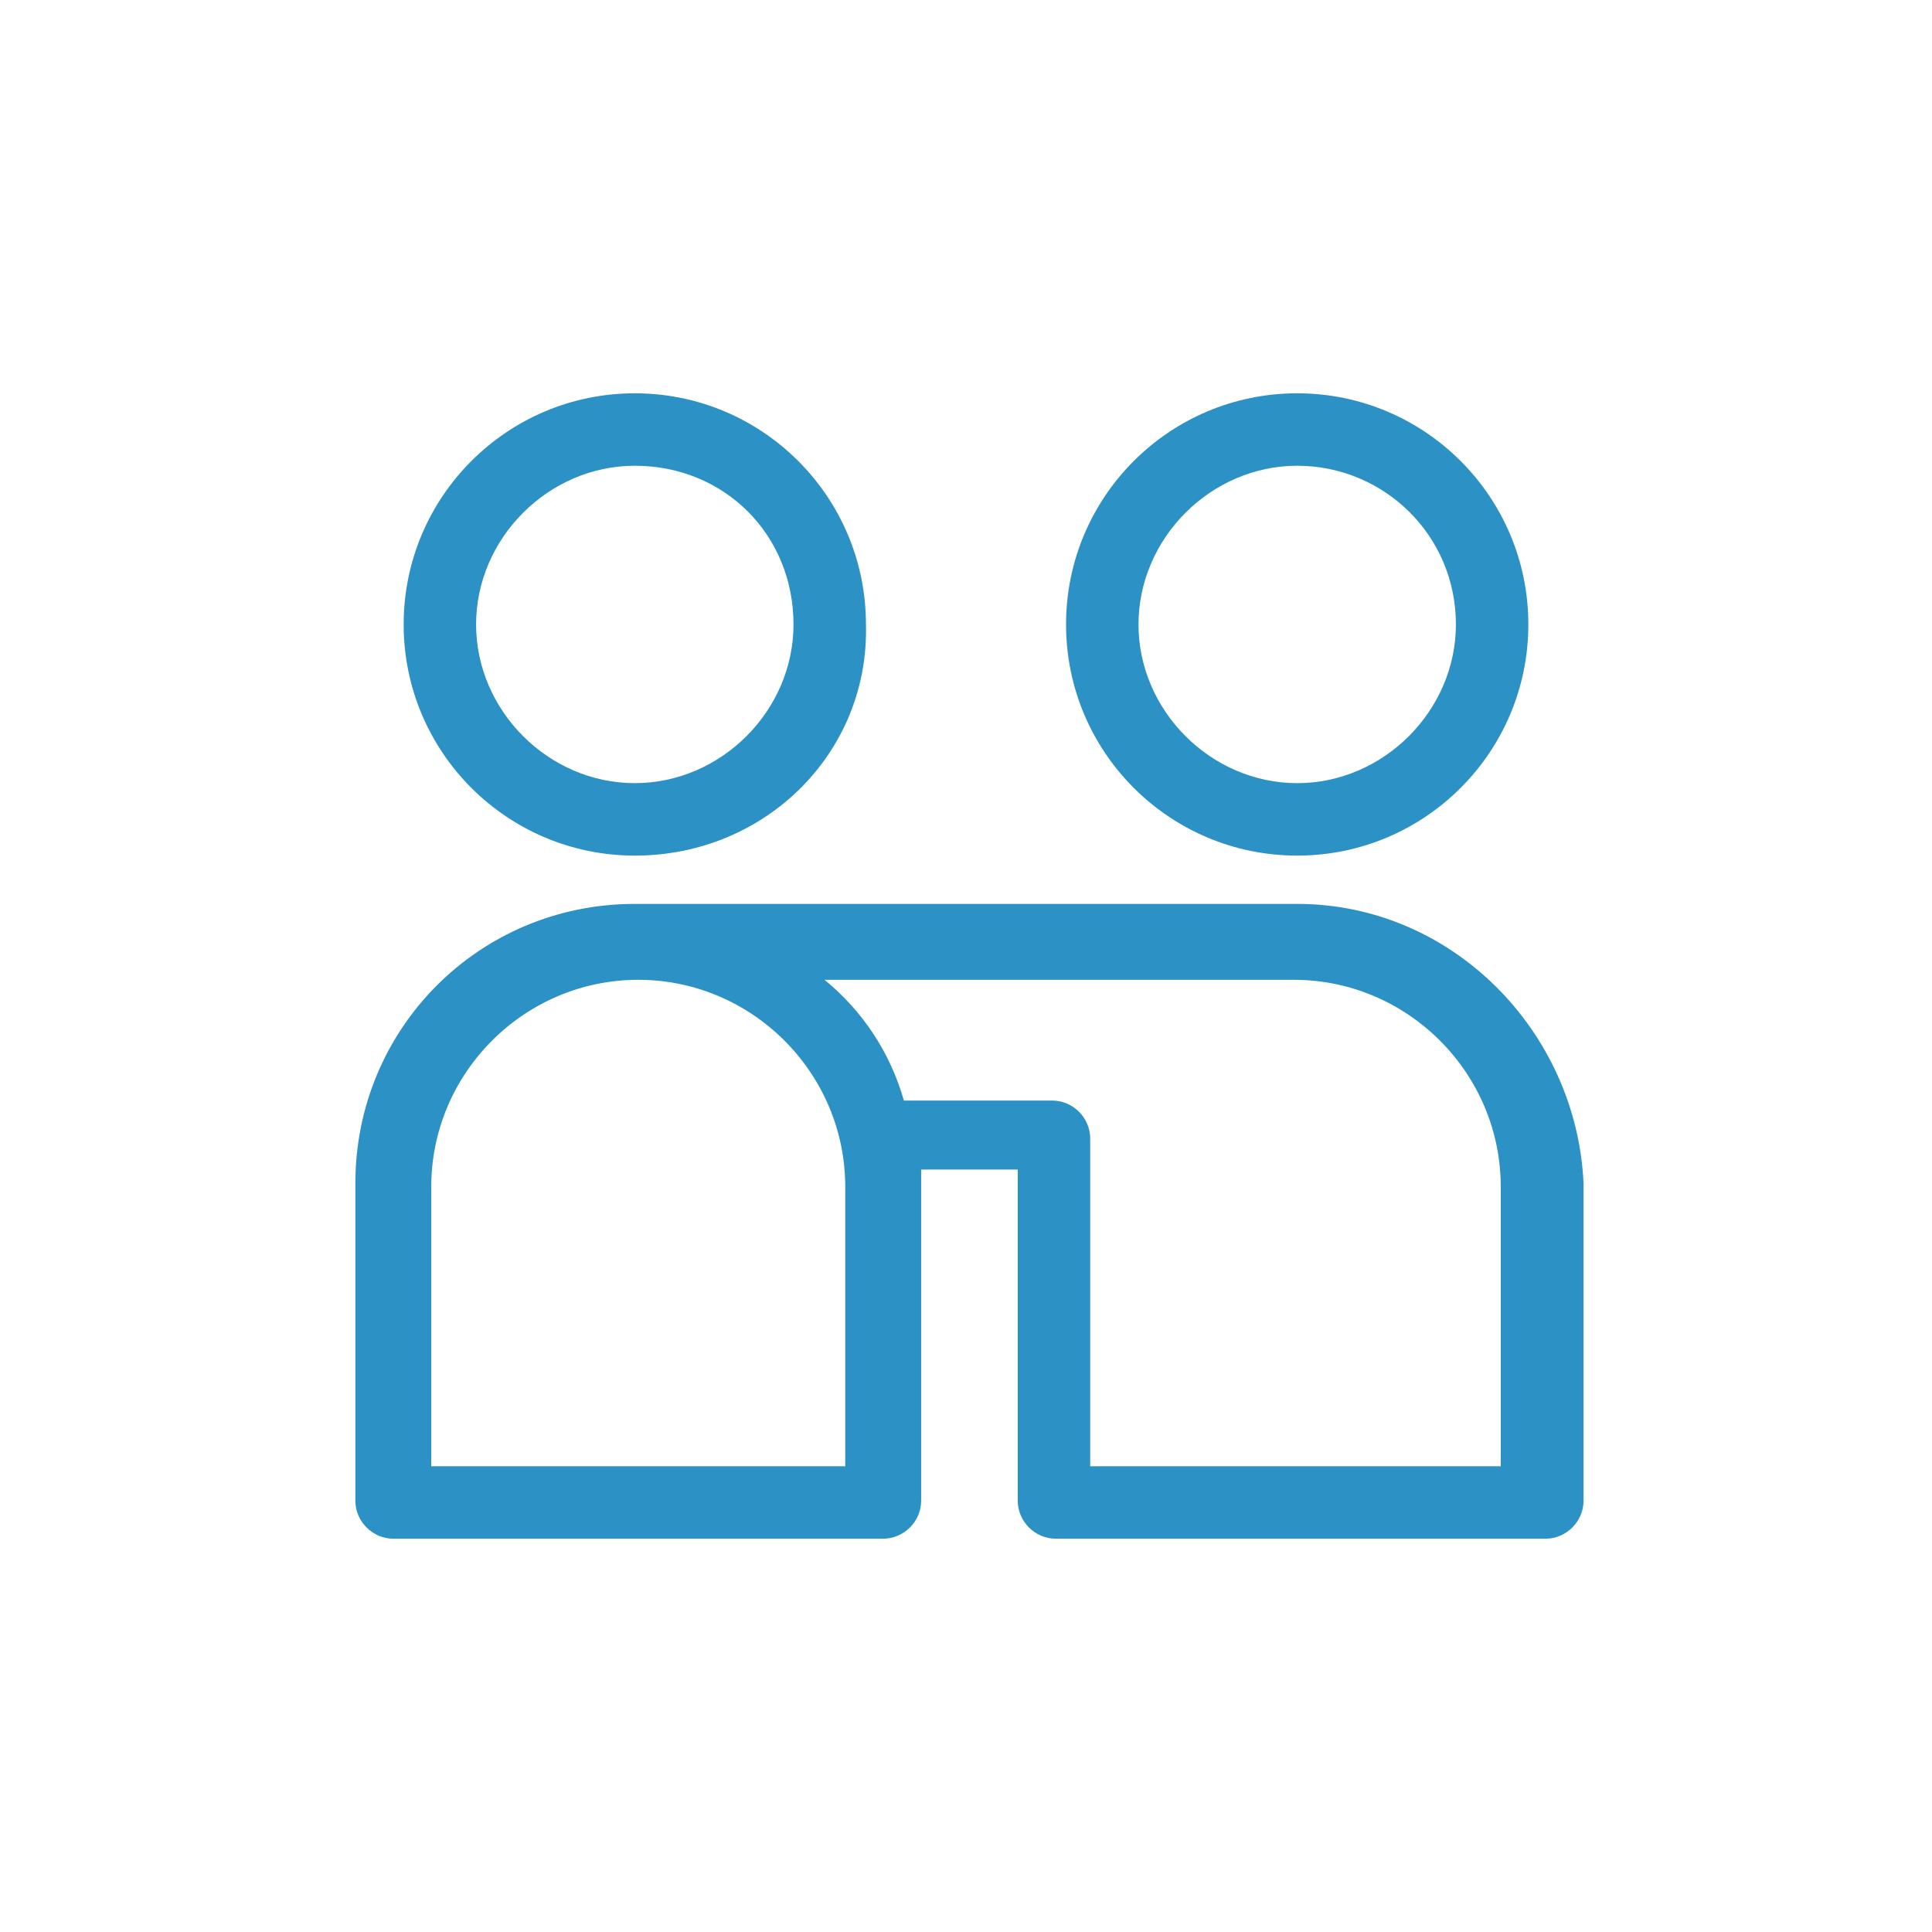
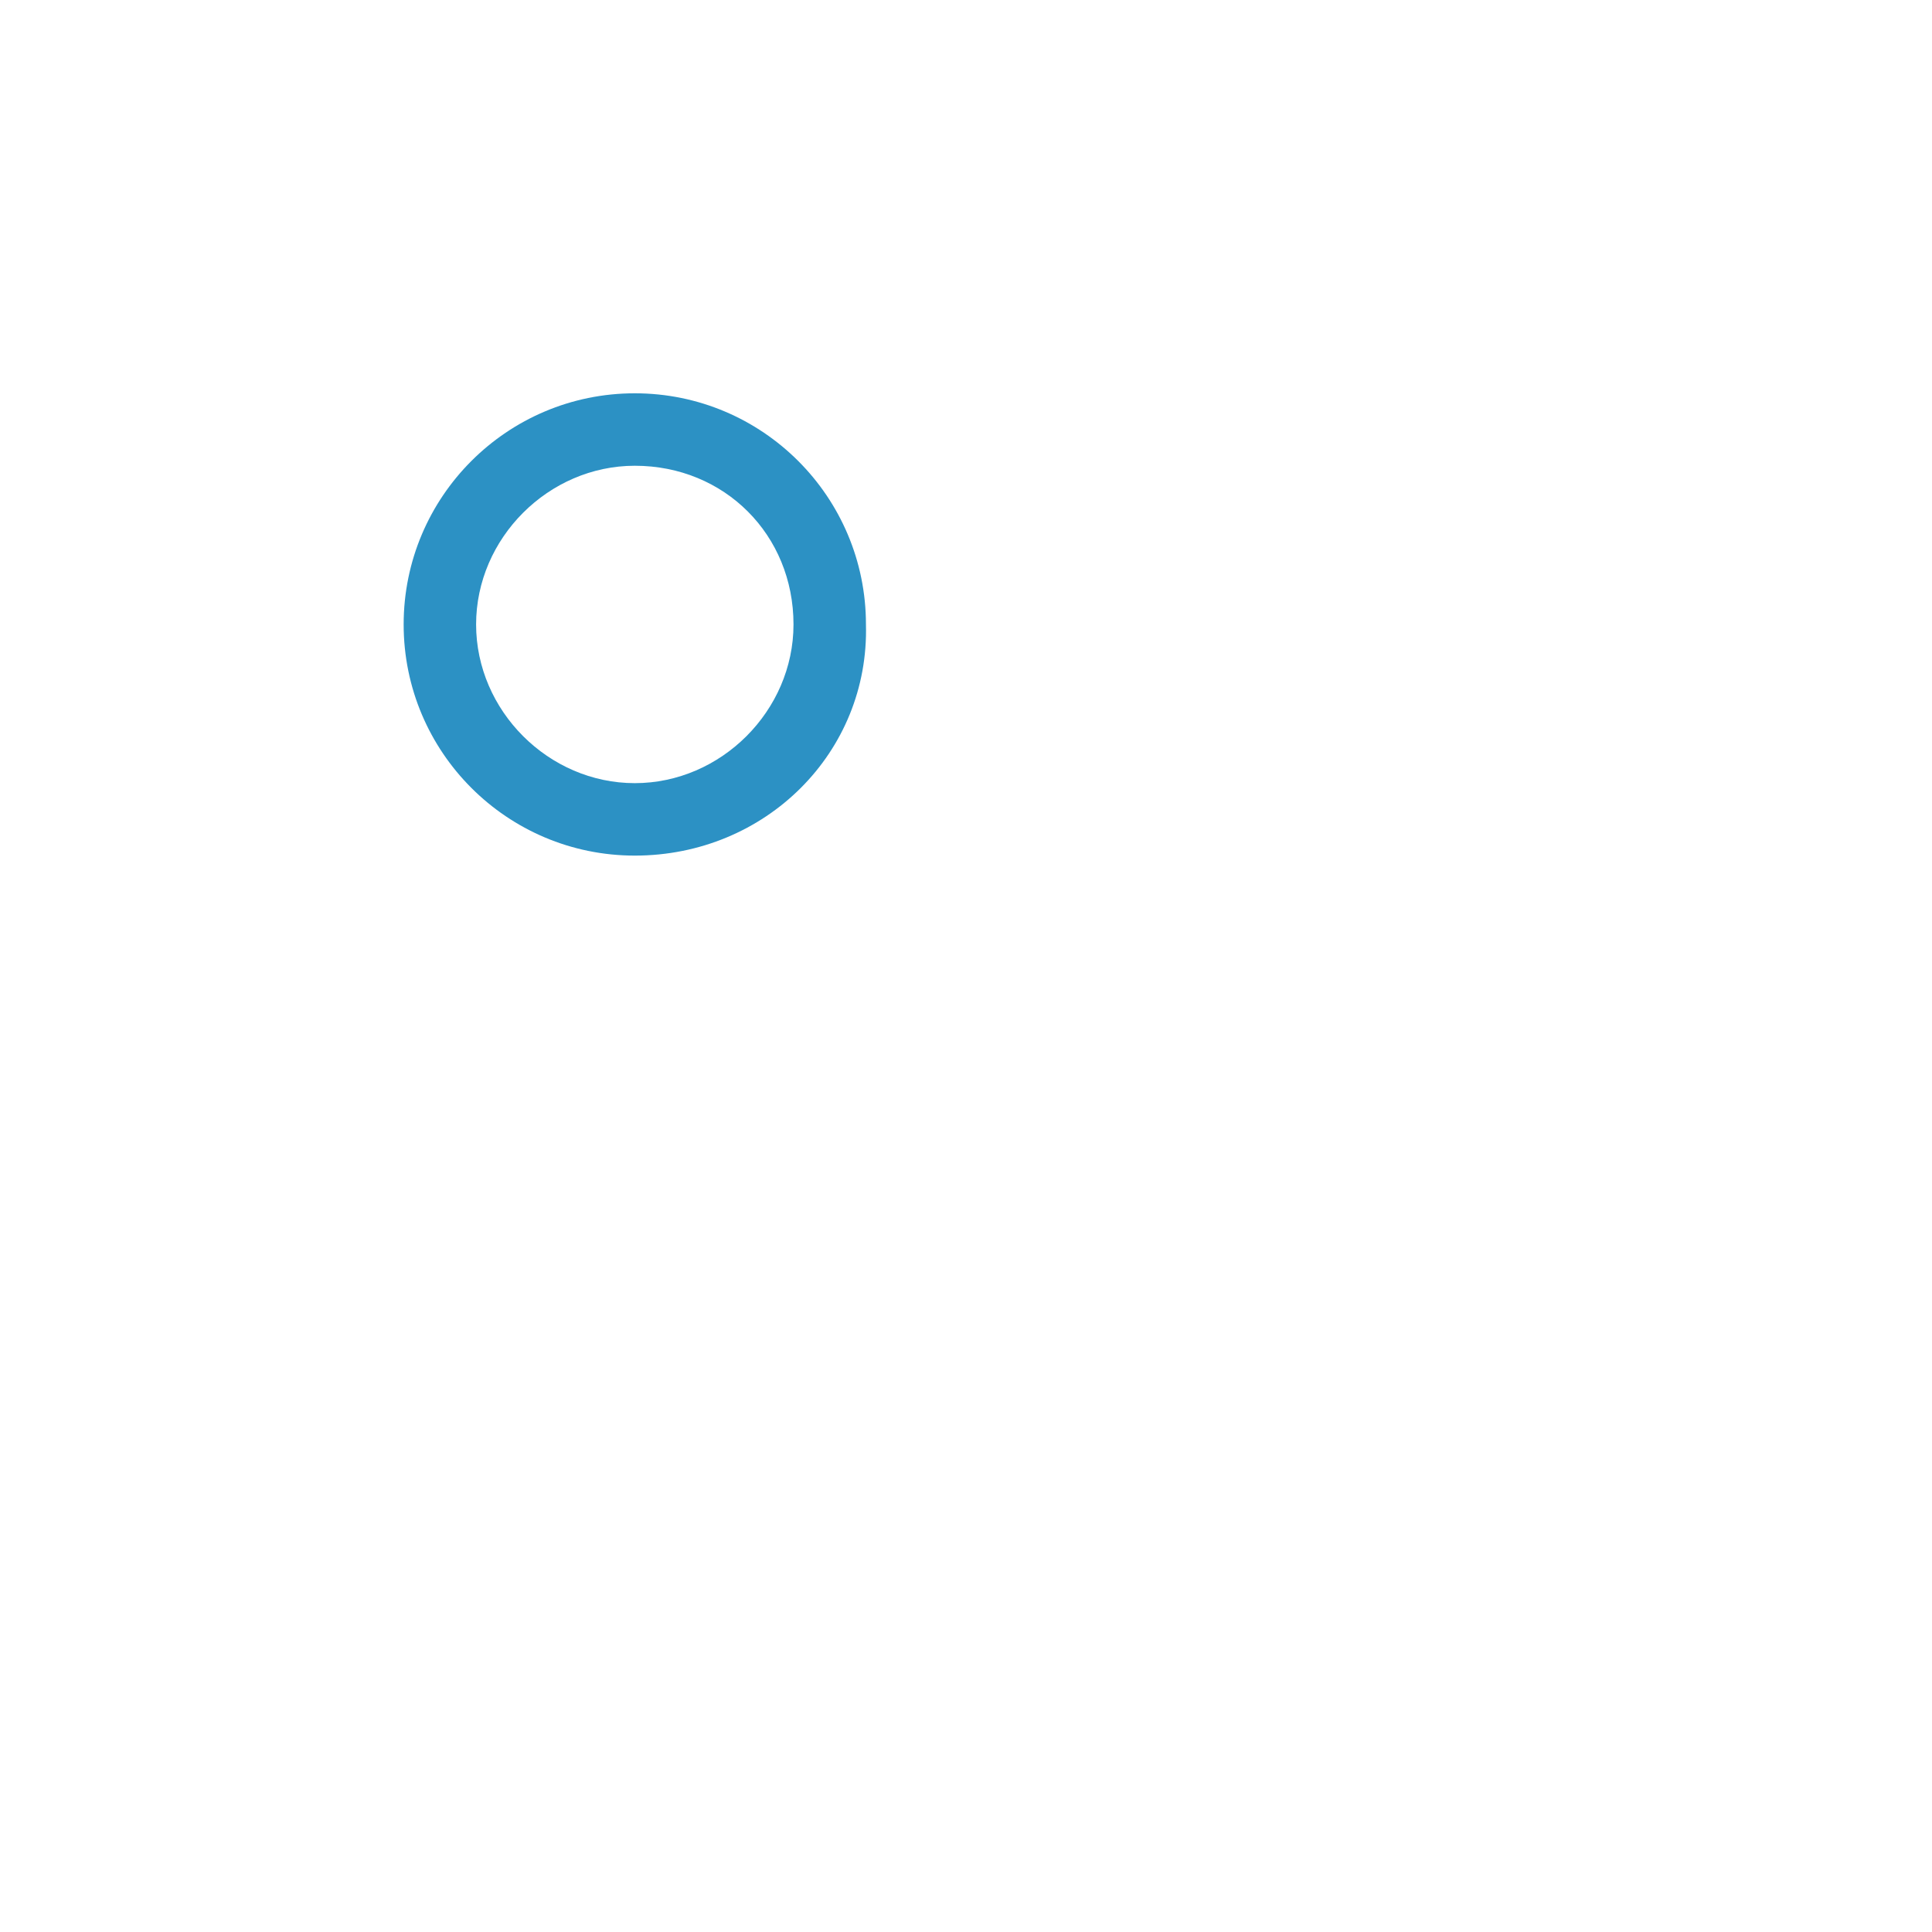
<svg xmlns="http://www.w3.org/2000/svg" version="1.1" id="Layer_1" x="0px" y="0px" viewBox="0 0 56 56" style="enable-background:new 0 0 56 56;" xml:space="preserve">
  <style type="text/css">
	.st0{fill:#2C91C4;}
</style>
  <g>
    <path class="st0" d="M18.4,24.8c-3.7,0-6.7-3-6.7-6.7s3-6.7,6.7-6.7s6.7,3,6.7,6.7C25.2,21.8,22.2,24.8,18.4,24.8z M18.4,13.5   c-2.5,0-4.6,2.1-4.6,4.6s2.1,4.6,4.6,4.6s4.6-2.1,4.6-4.6C23,15.5,21,13.5,18.4,13.5z" />
-     <path class="st0" d="M37.6,26.2H18.4c-4.5,0-8.1,3.6-8.1,8.1v9.2c0,0.6,0.5,1.1,1.1,1.1h14.2c0.6,0,1.1-0.5,1.1-1.1v-9.2   c0-0.1,0-0.2,0-0.4h2.8v9.6c0,0.6,0.5,1.1,1.1,1.1h14.2c0.6,0,1.1-0.5,1.1-1.1v-9.2C45.7,29.9,42.1,26.2,37.6,26.2z M24.5,42.5h-12   v-8.1c0-3.3,2.7-6,6-6s6,2.7,6,6V42.5z M43.6,42.5h-12V33c0-0.6-0.5-1.1-1.1-1.1h-4.3c-0.4-1.4-1.2-2.6-2.3-3.5h13.6   c3.3,0,6,2.7,6,6V42.5z" />
-     <path class="st0" d="M37.6,24.8c-3.7,0-6.7-3-6.7-6.7s3-6.7,6.7-6.7s6.7,3,6.7,6.7C44.3,21.8,41.3,24.8,37.6,24.8z M37.6,13.5   c-2.5,0-4.6,2.1-4.6,4.6s2.1,4.6,4.6,4.6c2.5,0,4.6-2.1,4.6-4.6C42.2,15.5,40.1,13.5,37.6,13.5z" />
  </g>
</svg>